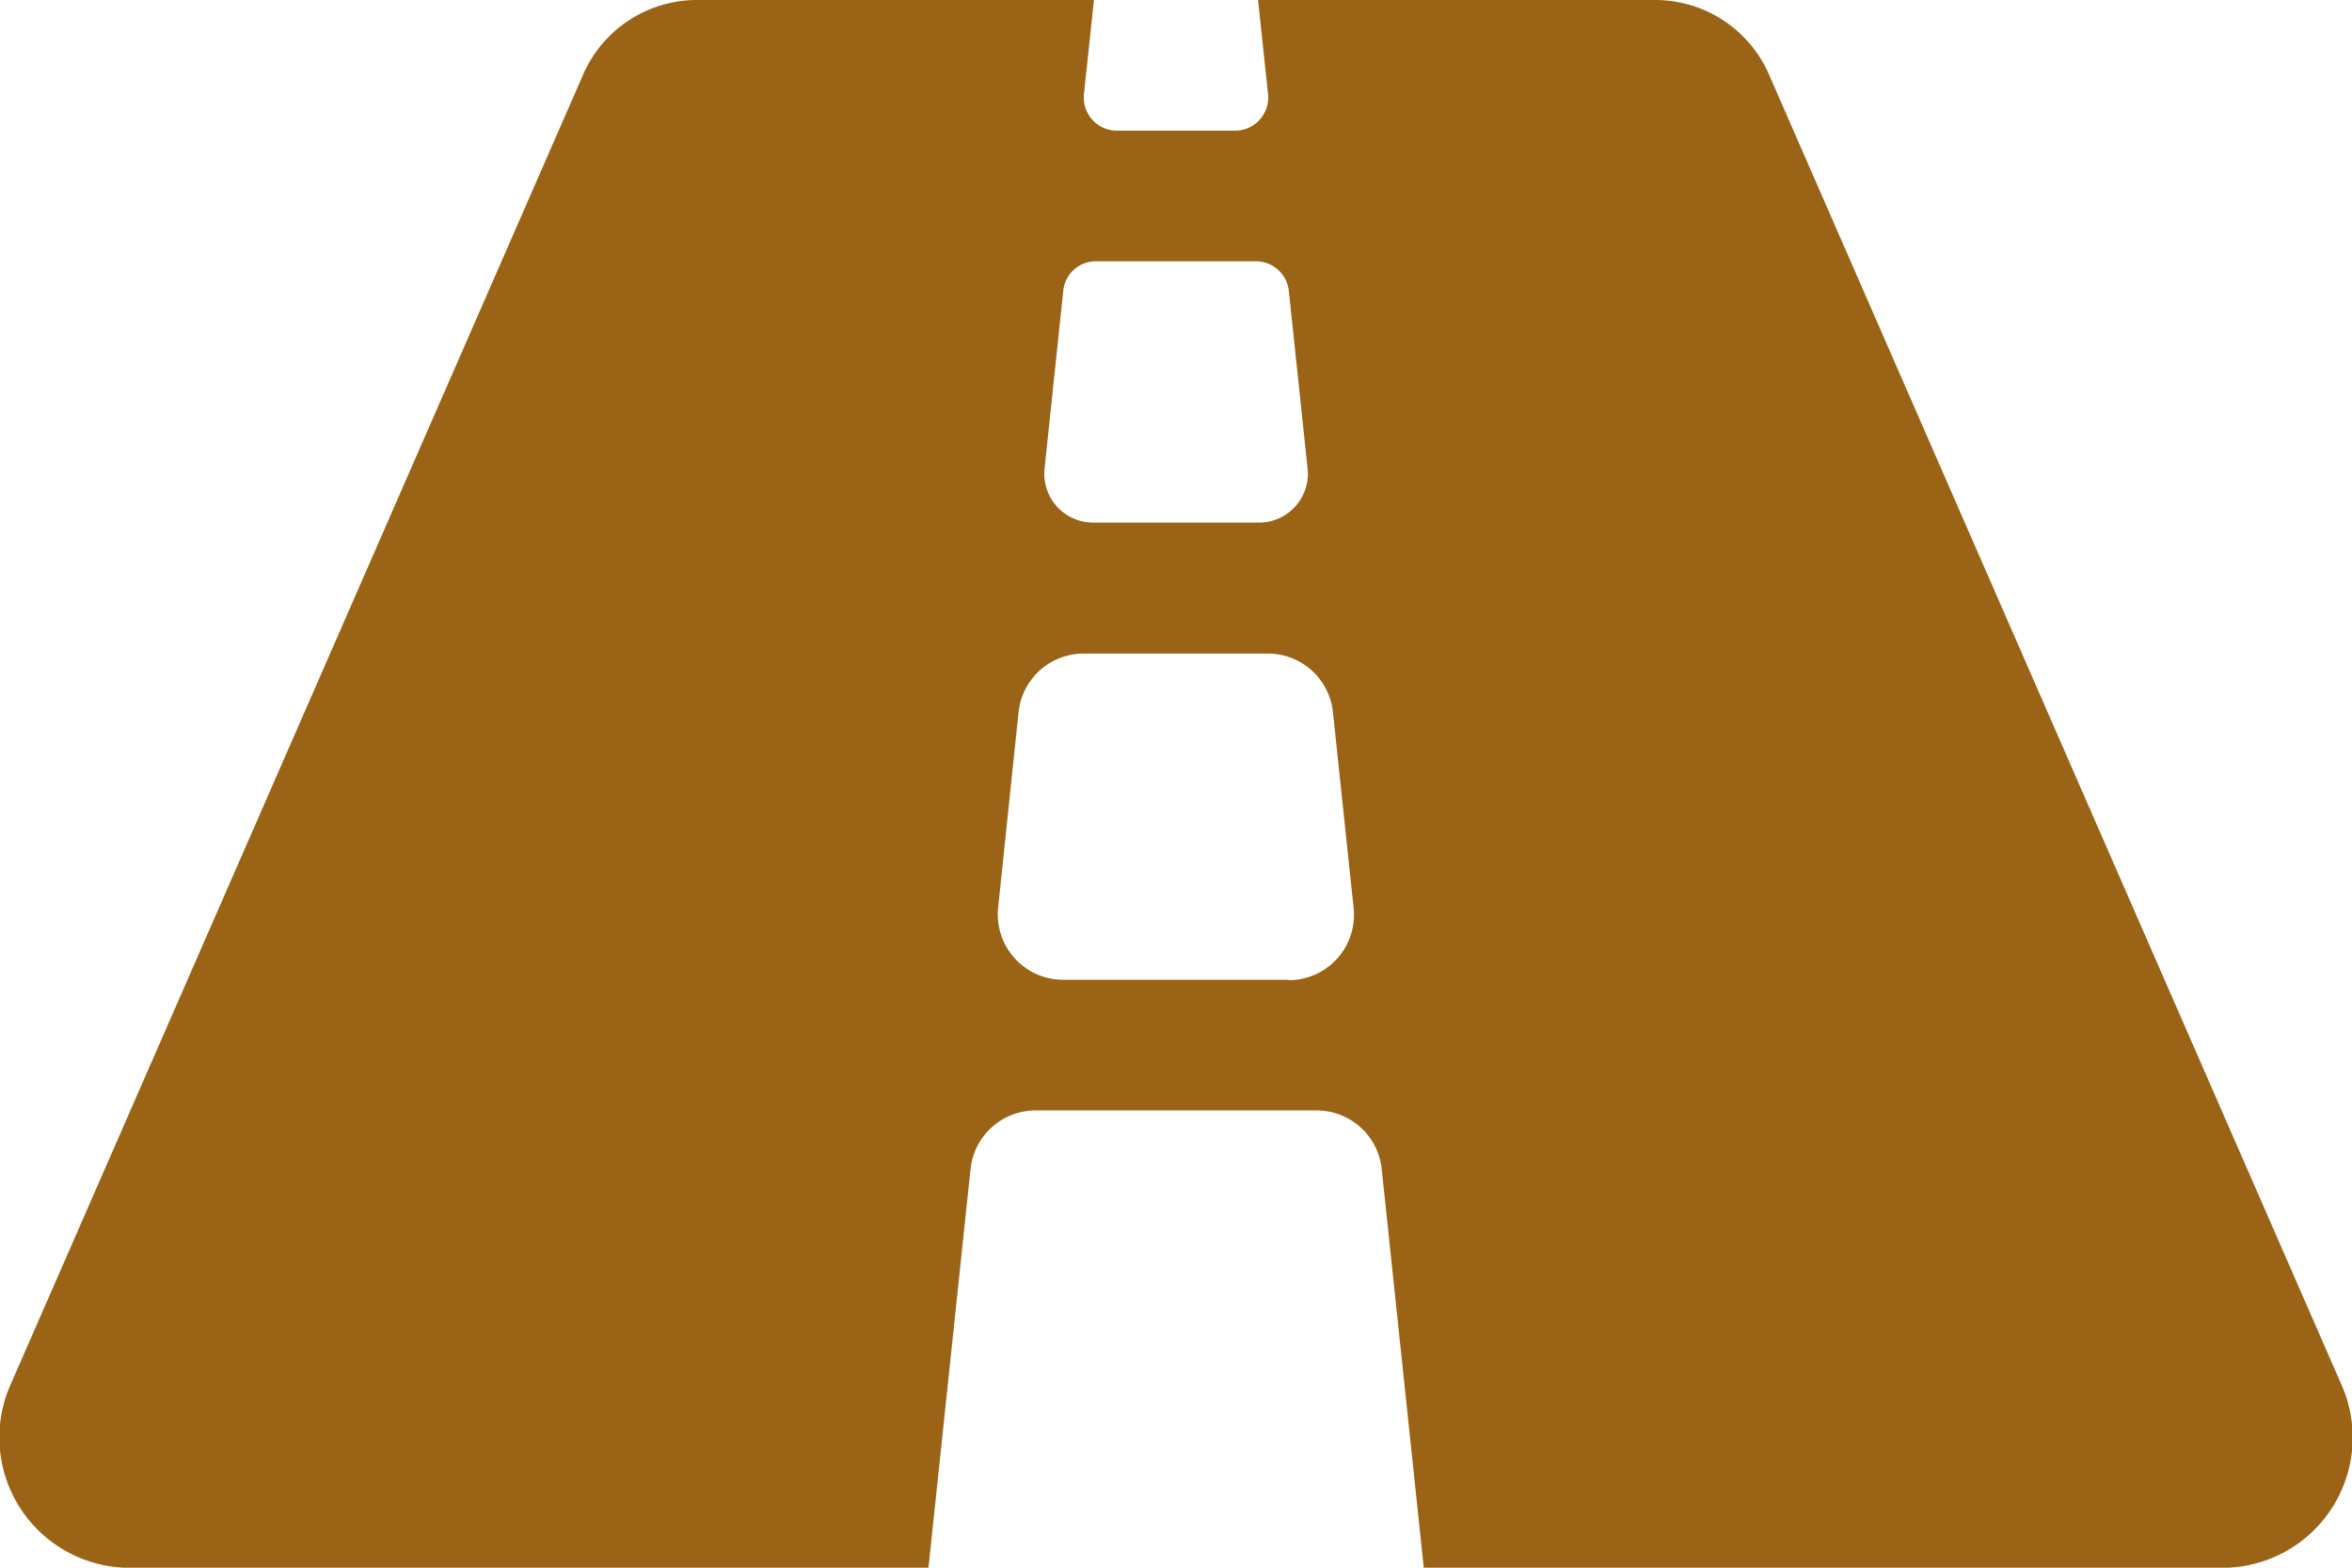
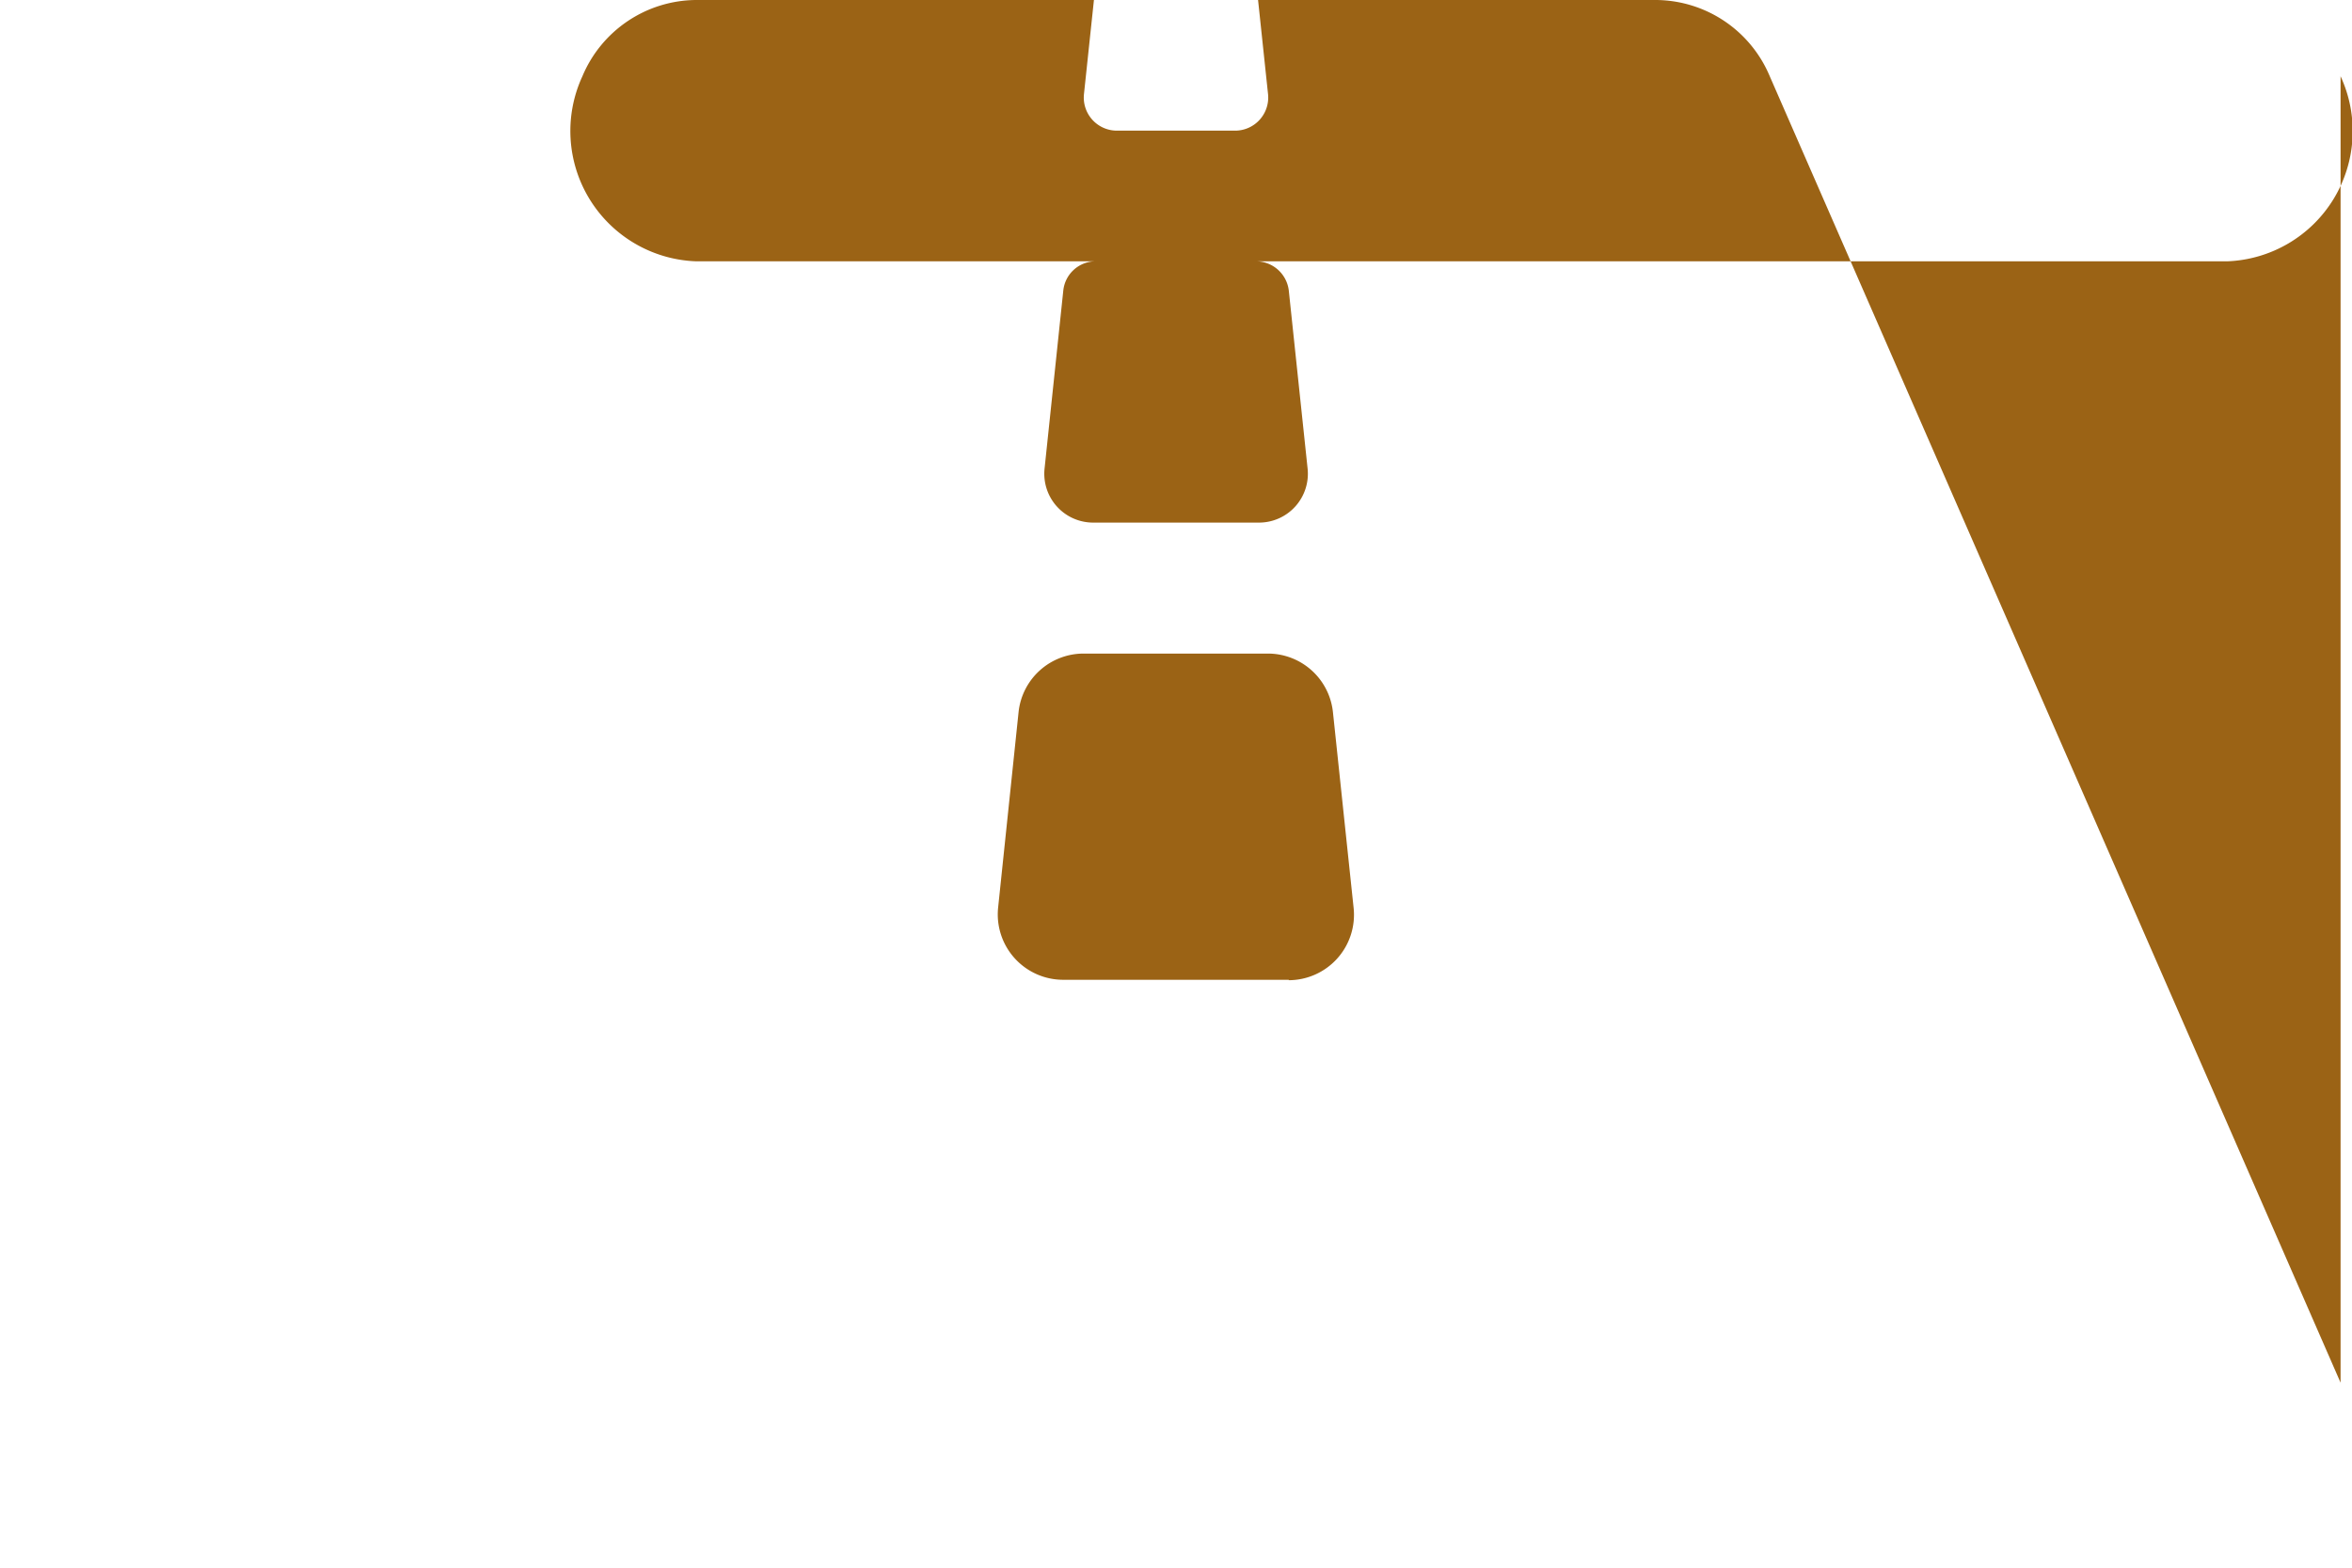
<svg xmlns="http://www.w3.org/2000/svg" width="28.402" height="18.935">
-   <path fill="#9b6315" d="M28.264 16.7 21.371.921A1.5 1.5 0 0 0 20 0h-4.808l.121 1.142a.4.4 0 0 1-.392.436h-1.439a.4.4 0 0 1-.393-.436L13.21 0H8.4a1.5 1.5 0 0 0-1.367.921L.138 16.7a1.575 1.575 0 0 0 1.368 2.235h9.706l.508-4.817a.79.79 0 0 1 .785-.706H15.9a.79.79 0 0 1 .785.706l.508 4.817H26.9a1.574 1.574 0 0 0 1.364-2.235M12.84 3.509a.394.394 0 0 1 .393-.353h1.937a.4.4 0 0 1 .393.353l.227 2.149a.59.59 0 0 1-.588.654h-2a.59.59 0 0 1-.588-.654zm2.724 8.325h-2.726a.79.79 0 0 1-.785-.872L12.3 8.6a.79.79 0 0 1 .785-.706h2.226a.79.79 0 0 1 .785.706l.25 2.367a.79.79 0 0 1-.785.872Z" data-name="Icon awesome-road" />
+   <path fill="#9b6315" d="M28.264 16.7 21.371.921A1.5 1.5 0 0 0 20 0h-4.808l.121 1.142a.4.4 0 0 1-.392.436h-1.439a.4.4 0 0 1-.393-.436L13.21 0H8.4a1.5 1.5 0 0 0-1.367.921a1.575 1.575 0 0 0 1.368 2.235h9.706l.508-4.817a.79.79 0 0 1 .785-.706H15.9a.79.79 0 0 1 .785.706l.508 4.817H26.9a1.574 1.574 0 0 0 1.364-2.235M12.84 3.509a.394.394 0 0 1 .393-.353h1.937a.4.4 0 0 1 .393.353l.227 2.149a.59.59 0 0 1-.588.654h-2a.59.59 0 0 1-.588-.654zm2.724 8.325h-2.726a.79.79 0 0 1-.785-.872L12.3 8.6a.79.79 0 0 1 .785-.706h2.226a.79.79 0 0 1 .785.706l.25 2.367a.79.79 0 0 1-.785.872Z" data-name="Icon awesome-road" />
</svg>